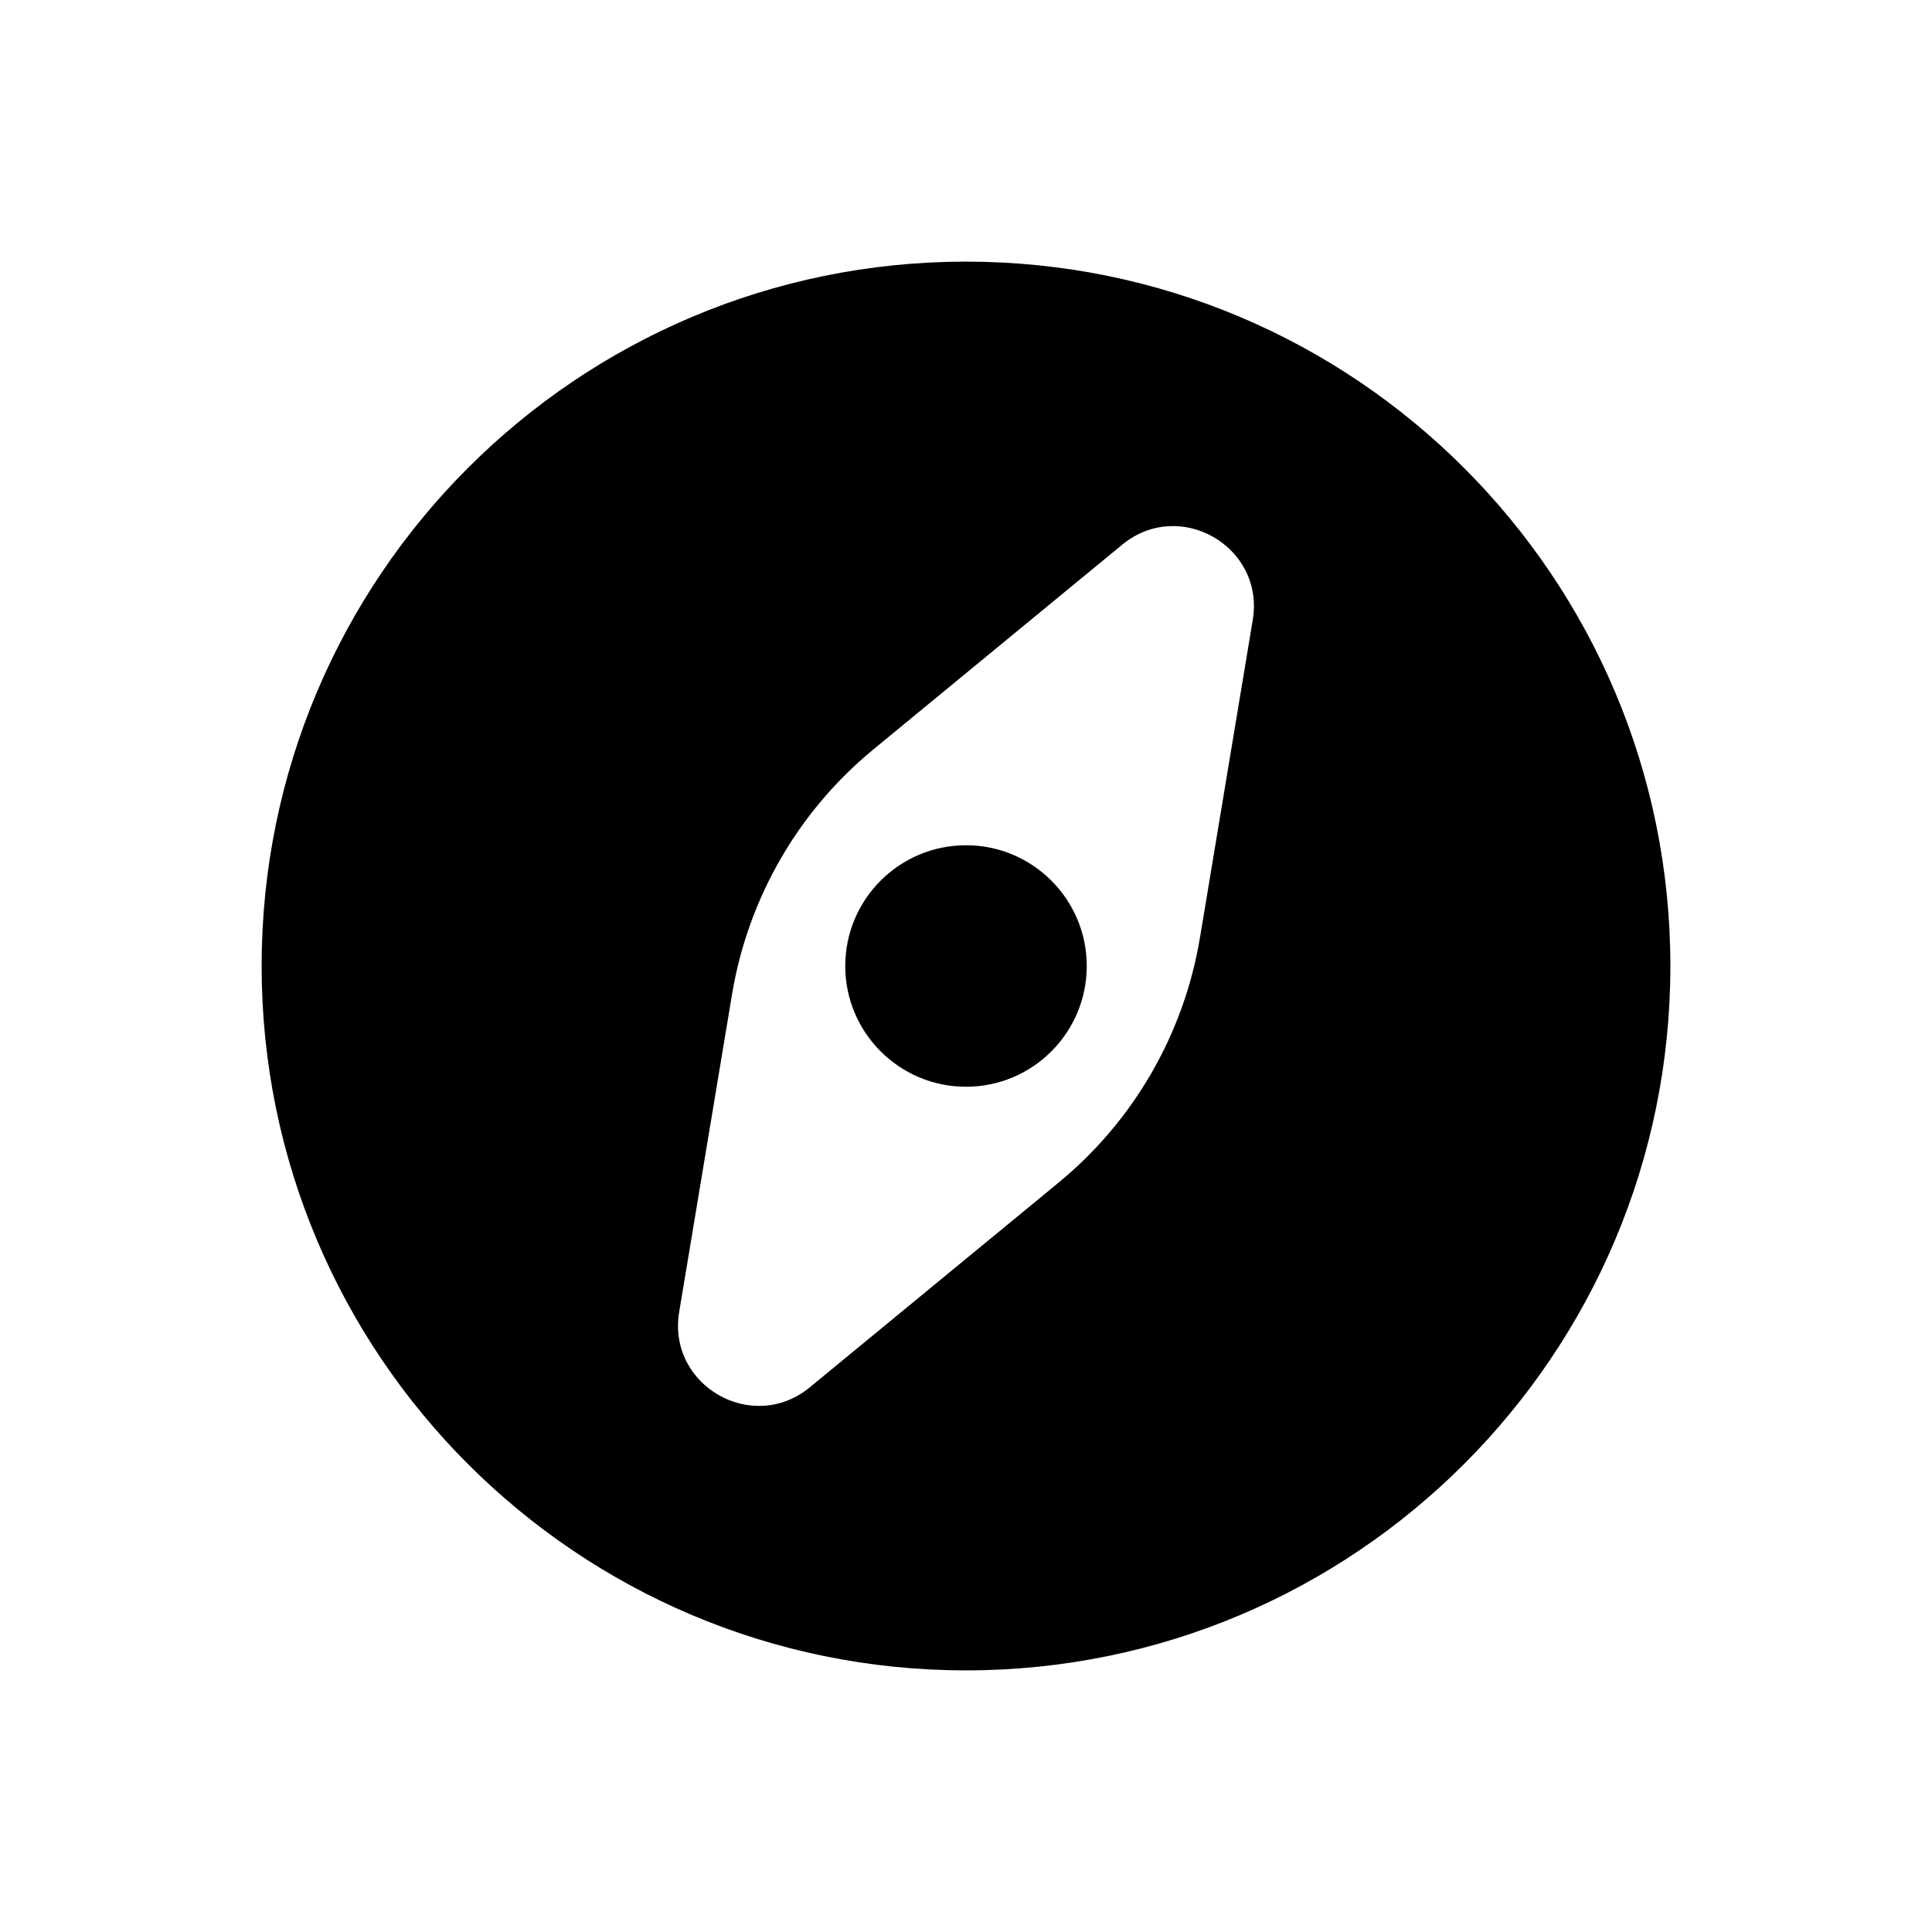
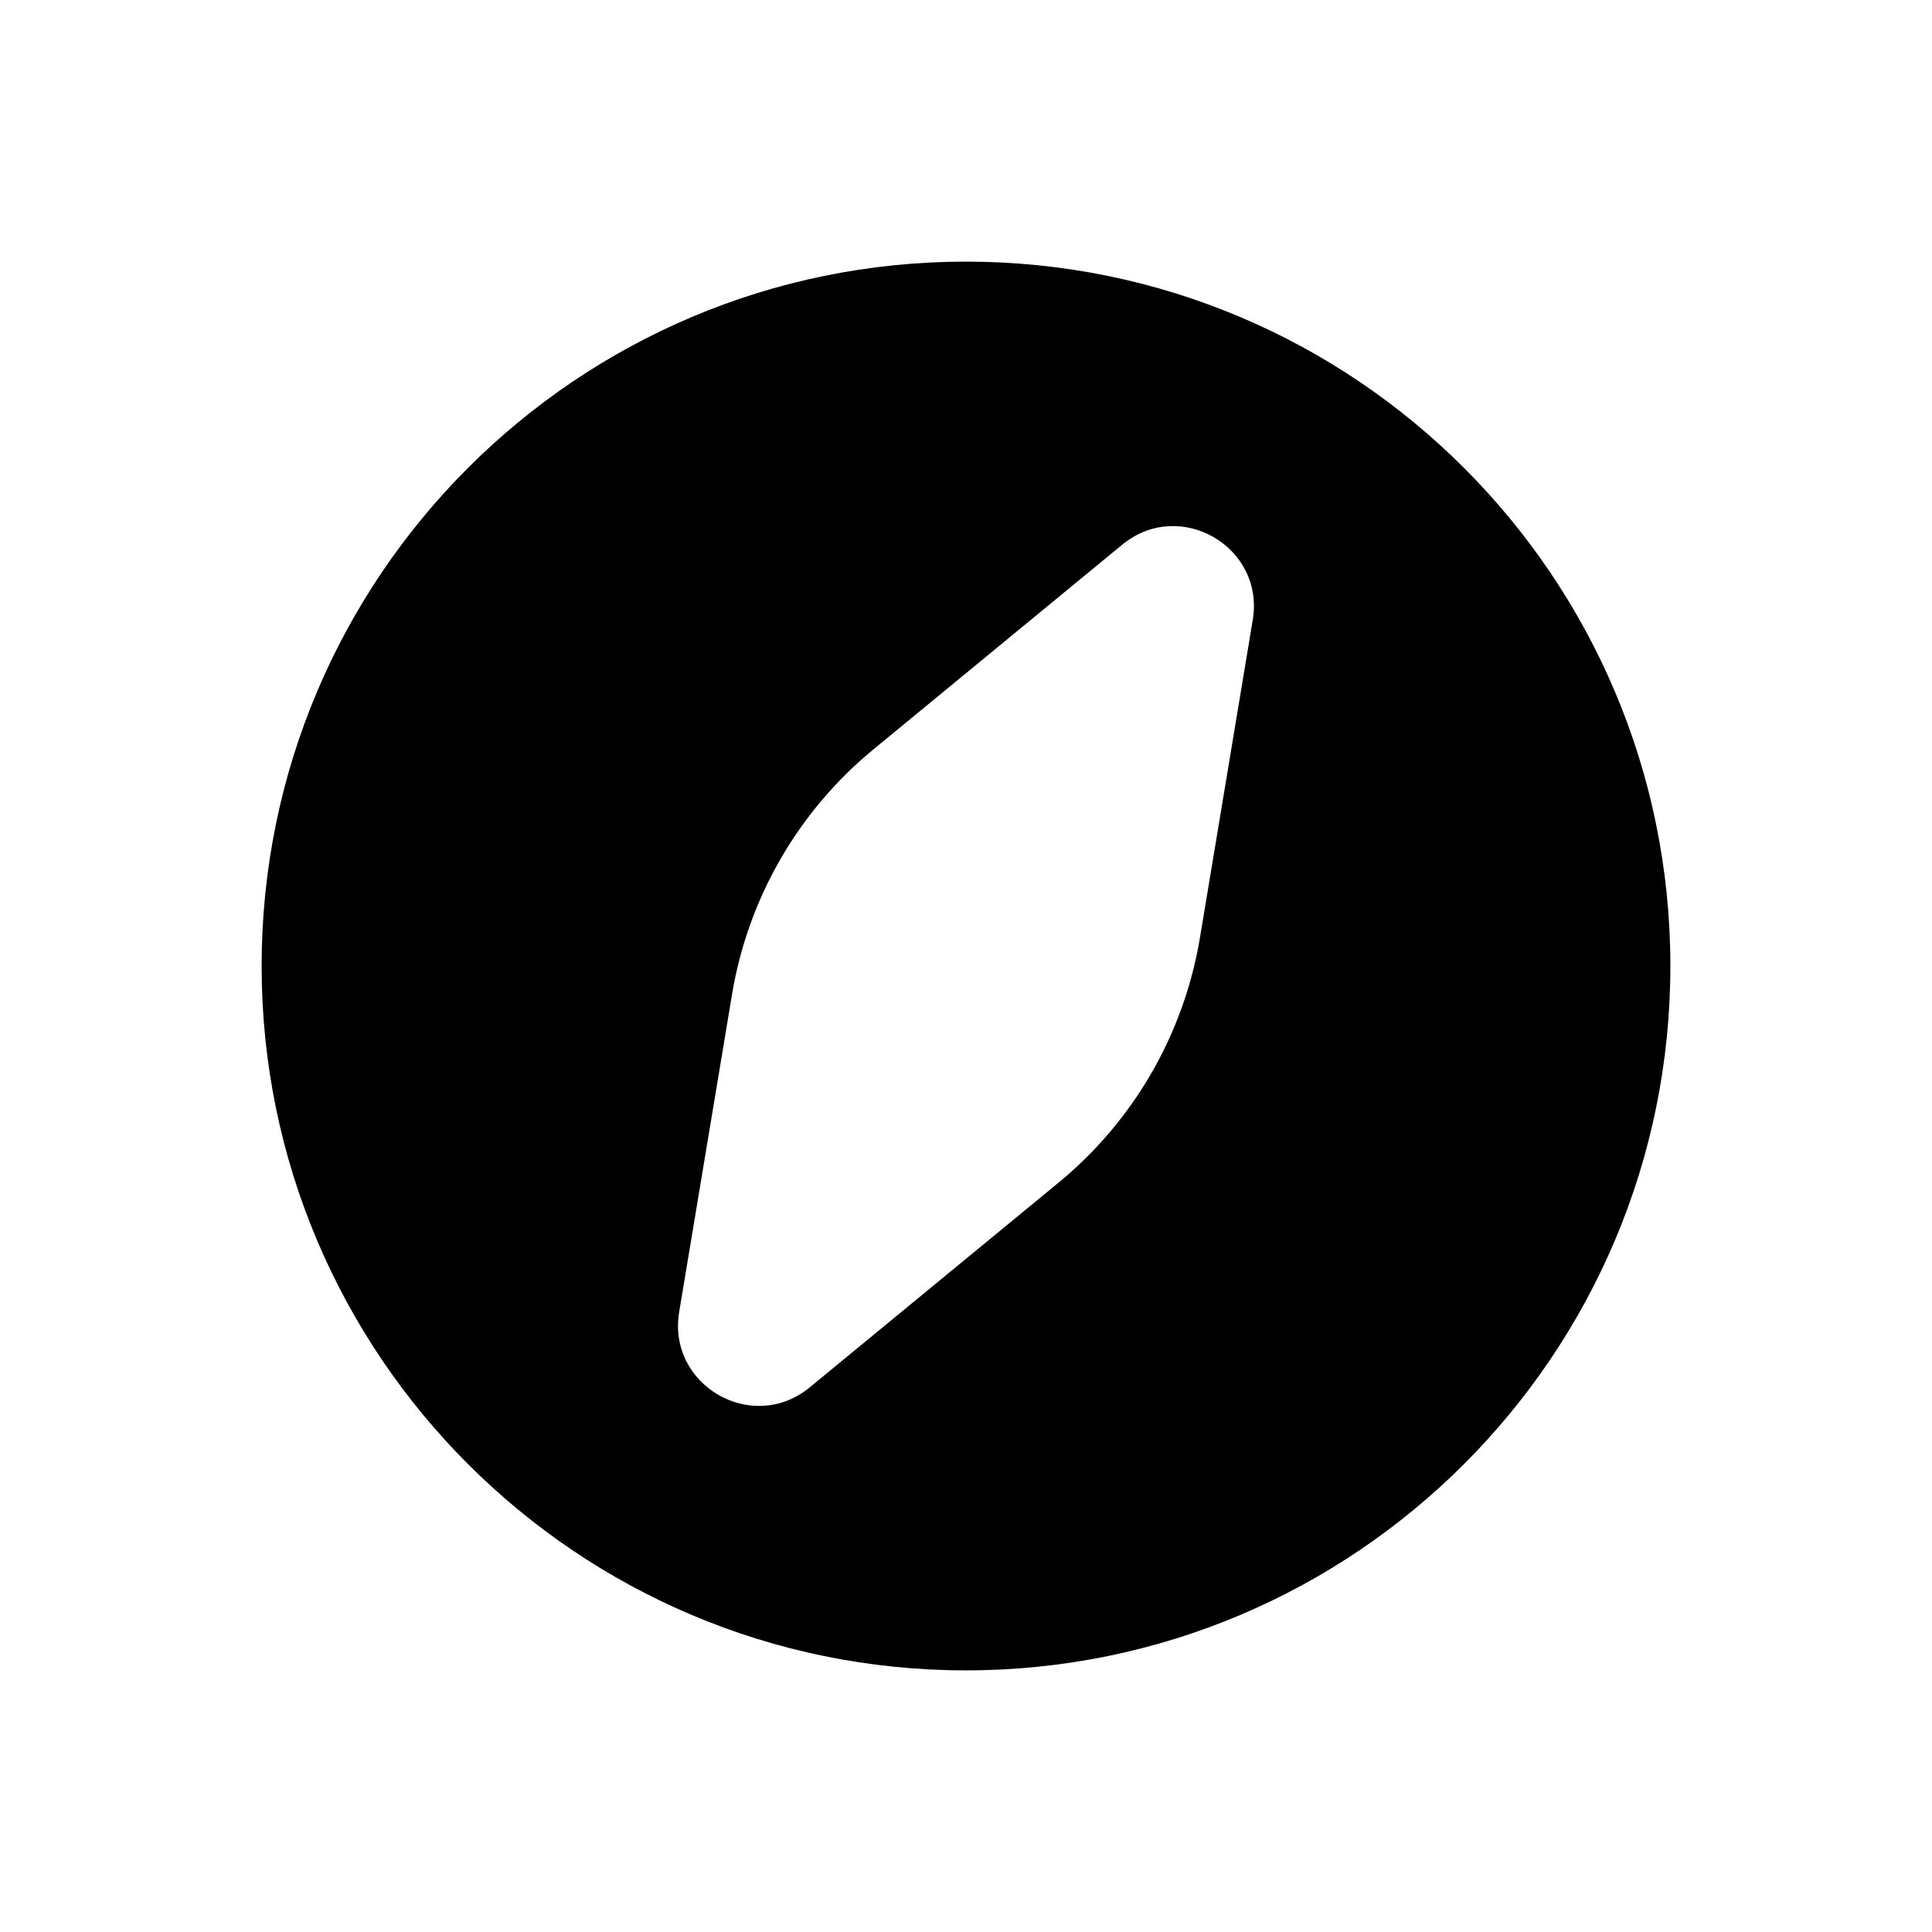
<svg xmlns="http://www.w3.org/2000/svg" width="24" height="24" viewBox="0 0 24 24" fill="none">
  <path fill-rule="evenodd" clip-rule="evenodd" d="M3.25 12C3.25 7.168 7.168 3.25 12 3.25C16.832 3.25 20.75 7.168 20.75 12C20.75 16.832 16.832 20.75 12 20.75C7.168 20.75 3.25 16.832 3.25 12ZM10.85 9.309C9.916 10.077 9.293 11.157 9.094 12.35L8.437 16.298C8.286 17.209 9.346 17.821 10.059 17.234L13.15 14.691C14.084 13.923 14.707 12.843 14.906 11.65L15.562 7.702C15.714 6.791 14.654 6.179 13.941 6.766L10.85 9.309Z" fill="black" />
-   <path d="M10.5 12C10.5 11.172 11.172 10.5 12 10.5C12.828 10.5 13.5 11.172 13.5 12C13.5 12.828 12.828 13.5 12 13.5C11.172 13.5 10.5 12.828 10.5 12Z" fill="black" />
</svg>